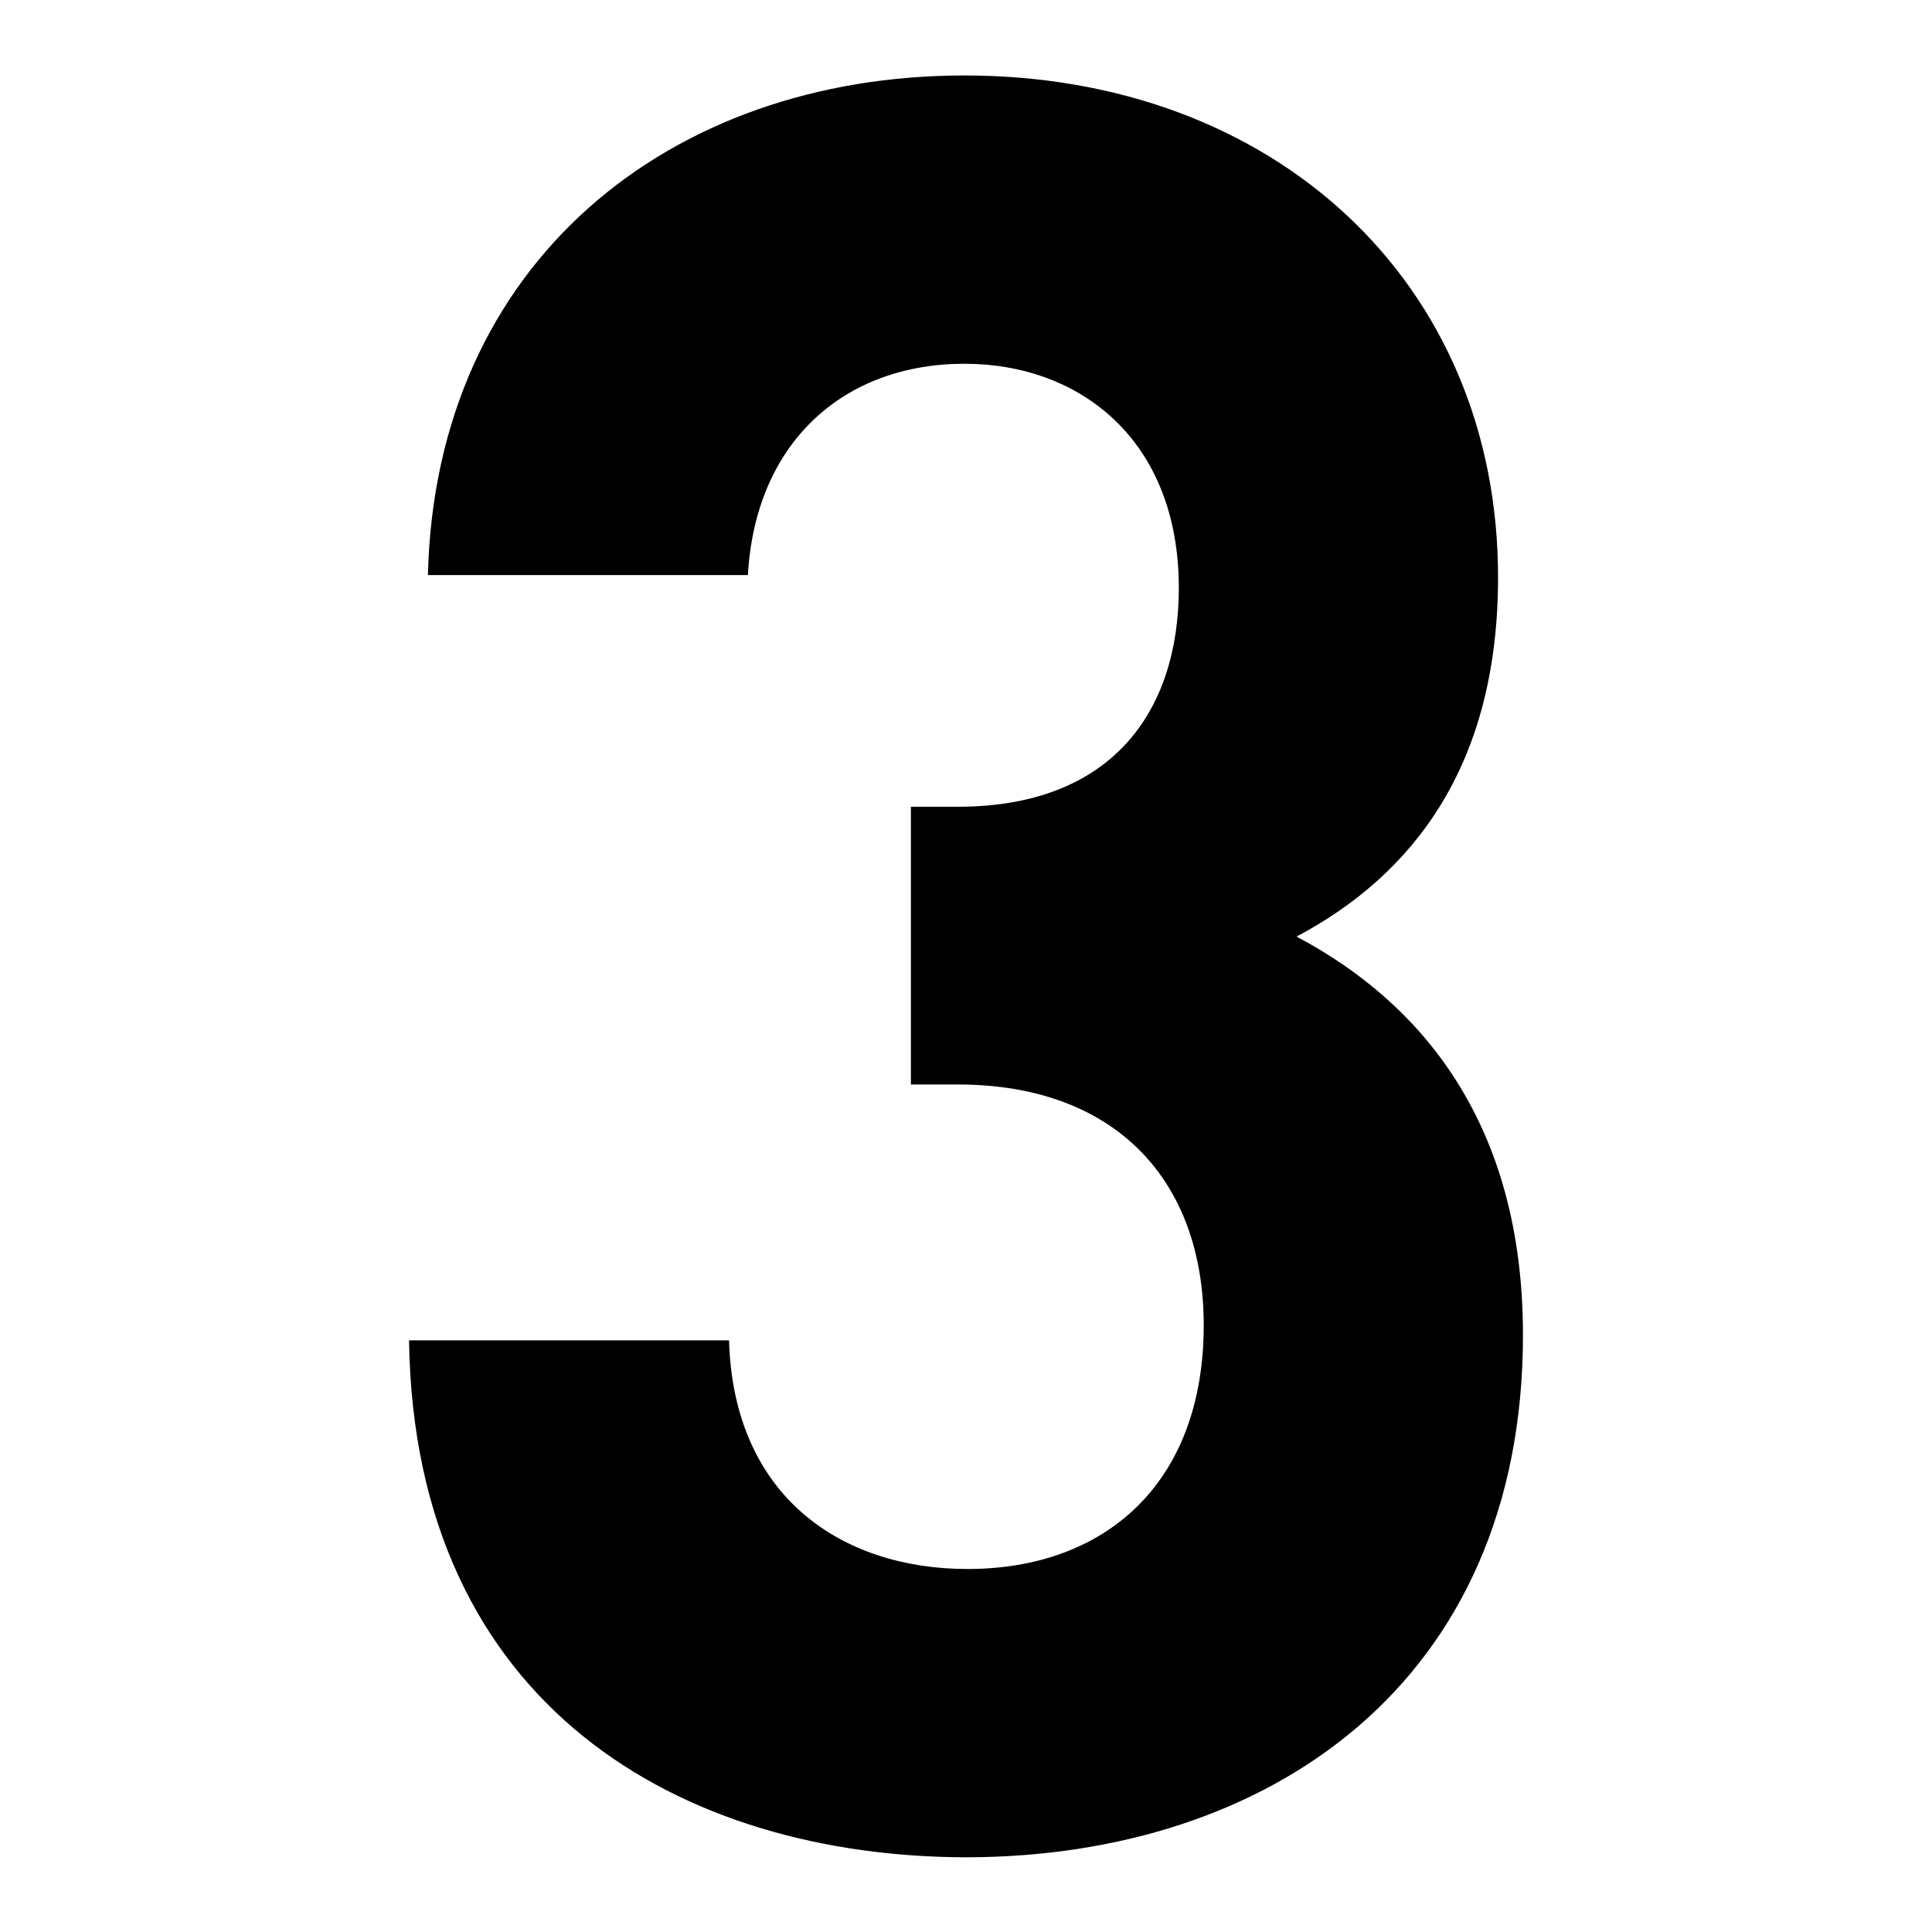
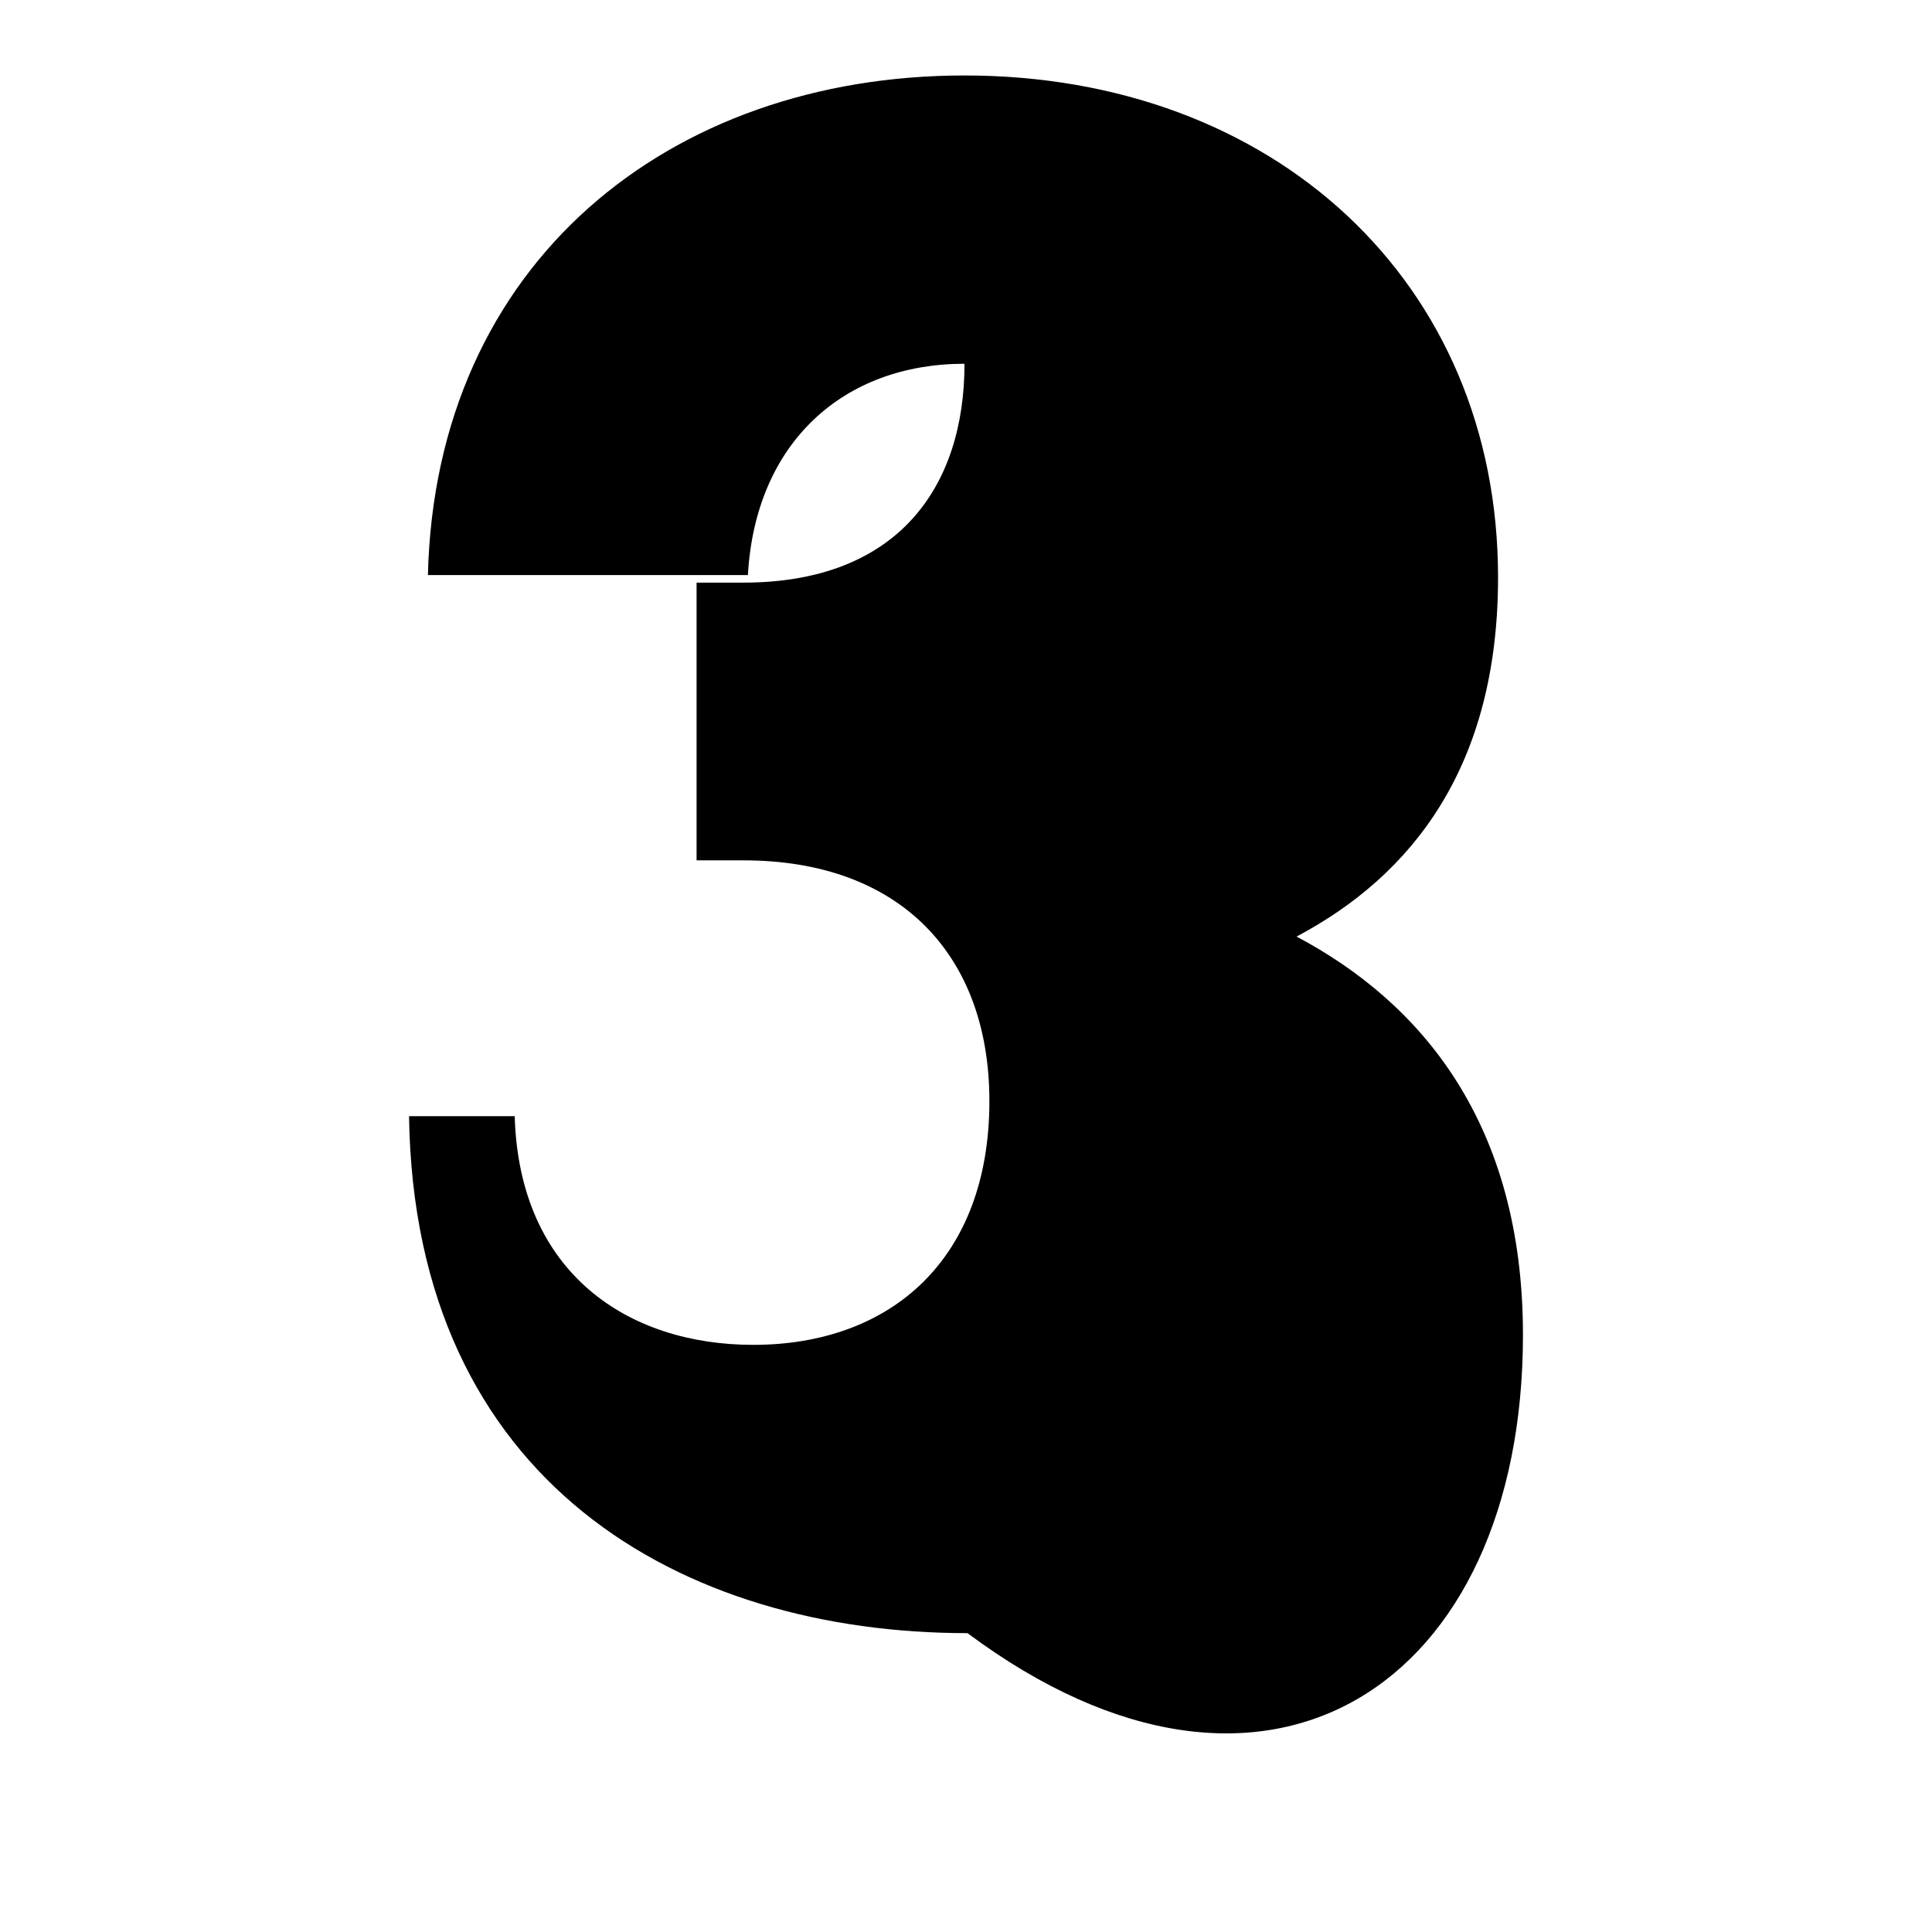
<svg xmlns="http://www.w3.org/2000/svg" version="1.1" x="0px" y="0px" viewBox="0 0 256 256" enable-background="new 0 0 256 256" xml:space="preserve">
  <g>
-     <path fill="#000000" d="M201.8,176.9c0-28-13.4-44-30-52.8c15.3-8.1,26.7-22.5,26.7-47.6c0-39.1-29.7-66.5-70.7-66.5 c-39.1,0-70.1,24.8-71.1,66.2h42.4c1-17.6,12.7-28,28.7-28c15.3,0,28.4,10.1,28.4,29.7c0,16.3-8.8,29-29.3,29h-6.2v36.8h6.2 c20.9,0,32.6,12.7,32.6,31.9c0,20.9-13,32.3-31.3,32.3c-16.6,0-31-9.5-31.6-30.3H54.2c0.7,48.6,36.2,68.5,74,68.5 C167.9,246,201.8,223.2,201.8,176.9z" />
+     <path fill="#000000" d="M201.8,176.9c0-28-13.4-44-30-52.8c15.3-8.1,26.7-22.5,26.7-47.6c0-39.1-29.7-66.5-70.7-66.5 c-39.1,0-70.1,24.8-71.1,66.2h42.4c1-17.6,12.7-28,28.7-28c0,16.3-8.8,29-29.3,29h-6.2v36.8h6.2 c20.9,0,32.6,12.7,32.6,31.9c0,20.9-13,32.3-31.3,32.3c-16.6,0-31-9.5-31.6-30.3H54.2c0.7,48.6,36.2,68.5,74,68.5 C167.9,246,201.8,223.2,201.8,176.9z" />
  </g>
</svg>